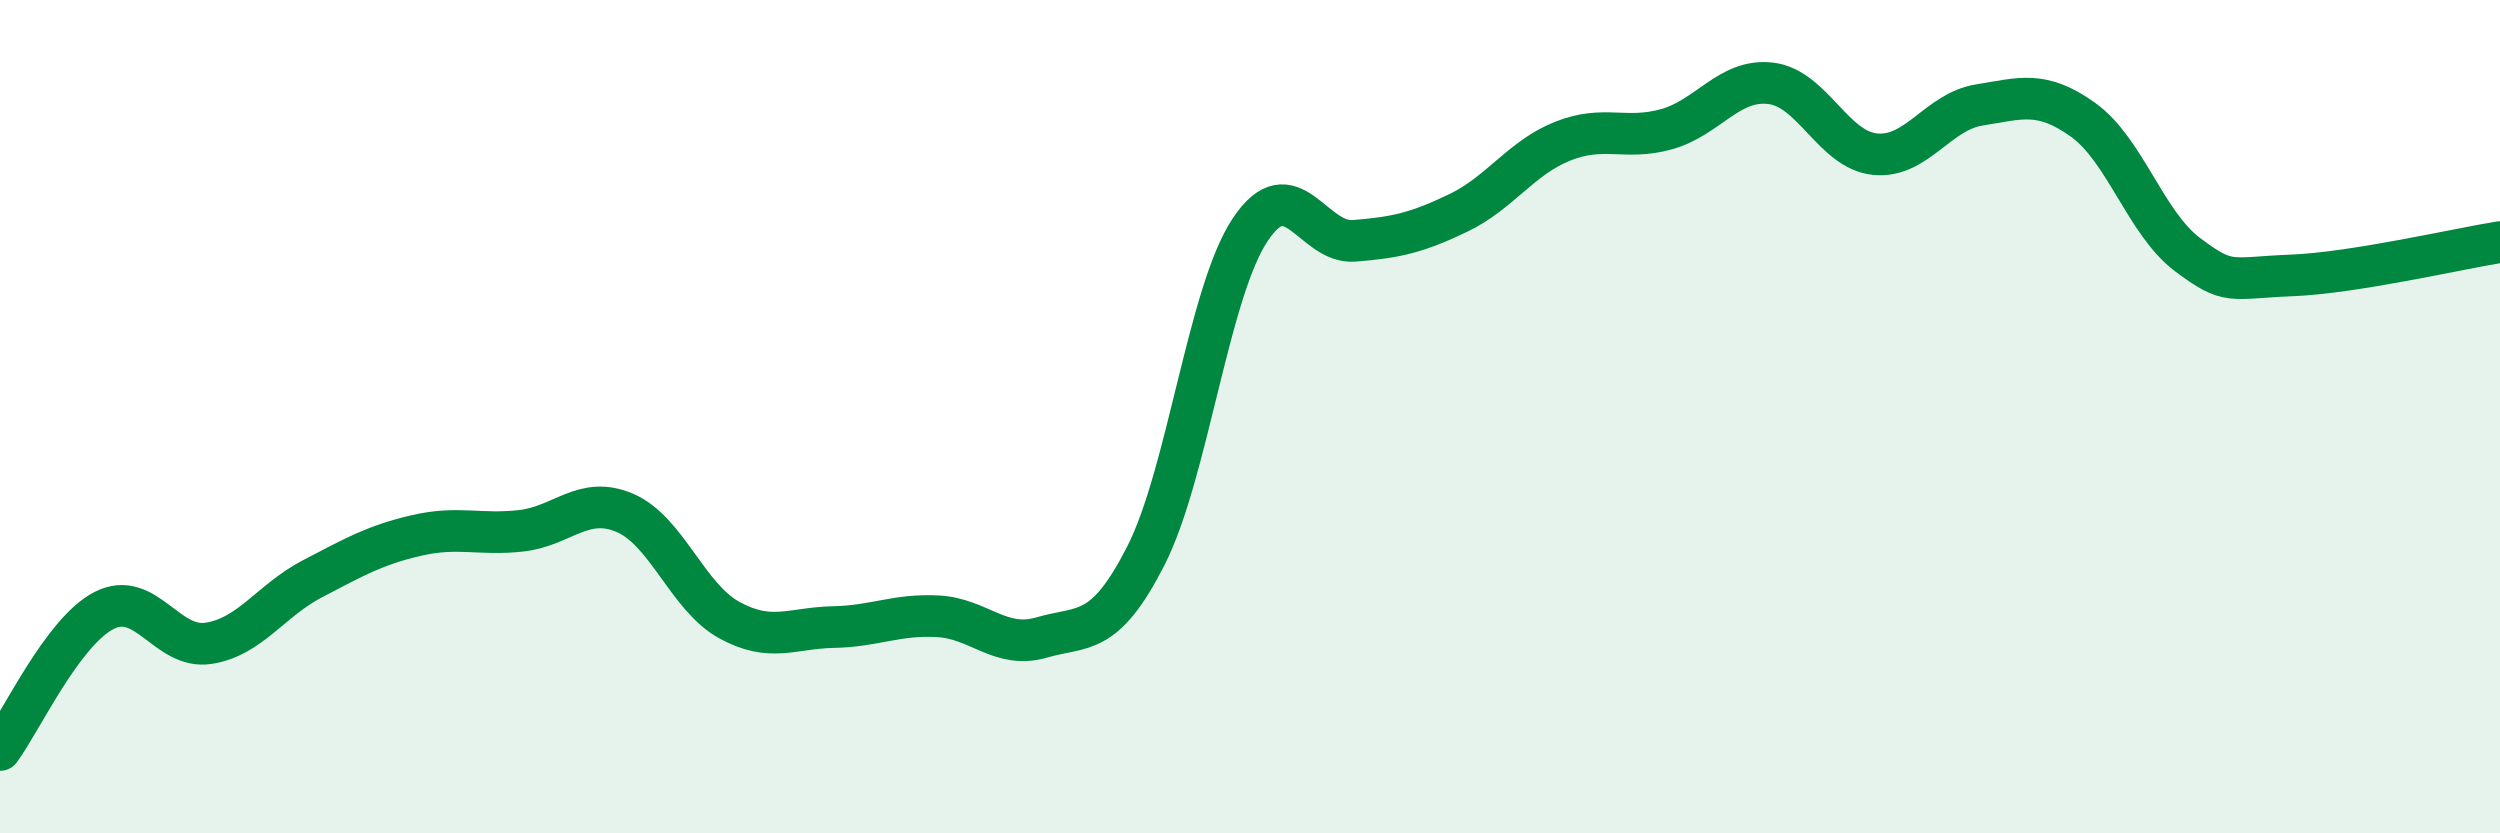
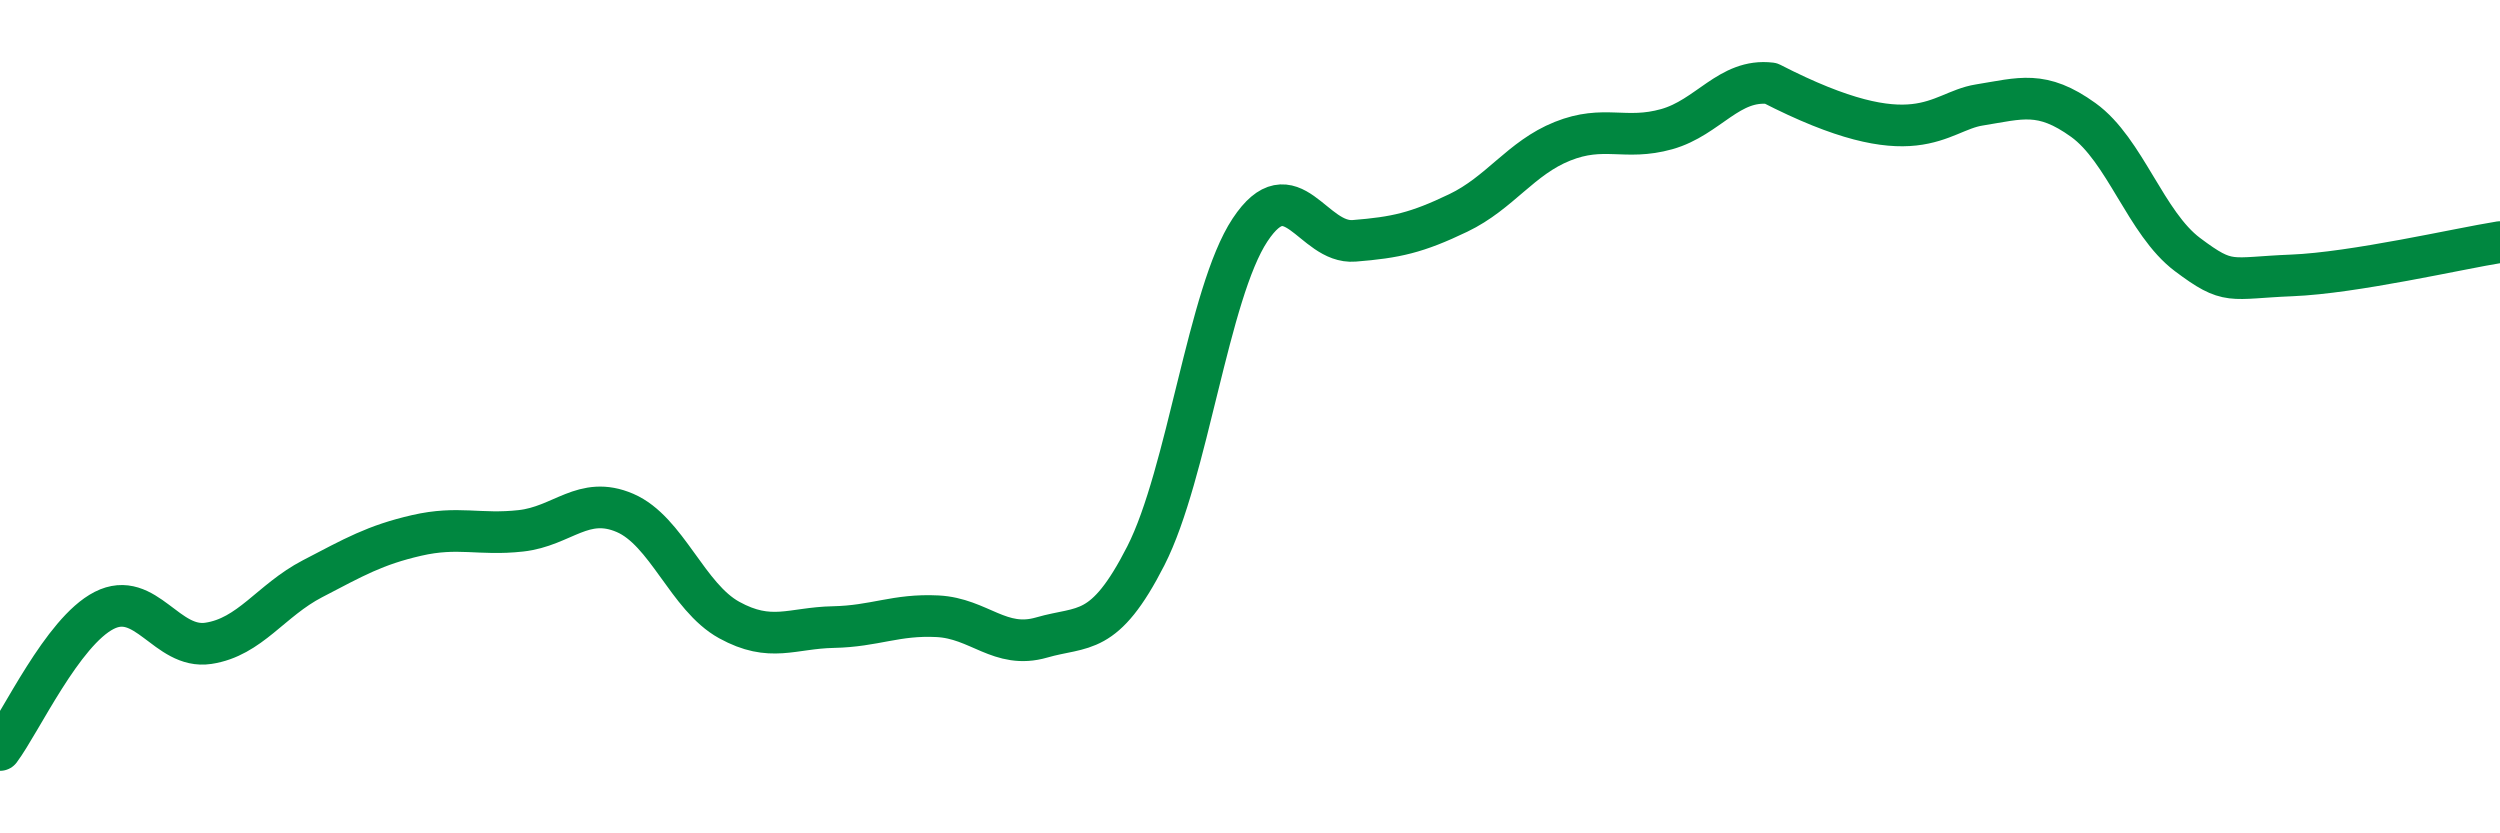
<svg xmlns="http://www.w3.org/2000/svg" width="60" height="20" viewBox="0 0 60 20">
-   <path d="M 0,18 C 0.5,17.33 1.5,15.16 2.5,14.65 C 3.5,14.14 4,15.59 5,15.44 C 6,15.29 6.5,14.41 7.5,13.89 C 8.5,13.37 9,13.08 10,12.85 C 11,12.62 11.5,12.85 12.5,12.74 C 13.5,12.63 14,11.88 15,12.31 C 16,12.74 16.5,14.33 17.5,14.88 C 18.5,15.43 19,15.07 20,15.05 C 21,15.03 21.5,14.74 22.5,14.79 C 23.5,14.84 24,15.59 25,15.3 C 26,15.01 26.5,15.3 27.5,13.34 C 28.5,11.38 29,7.03 30,5.52 C 31,4.01 31.5,5.86 32.5,5.78 C 33.5,5.7 34,5.59 35,5.11 C 36,4.63 36.5,3.79 37.5,3.39 C 38.5,2.99 39,3.38 40,3.1 C 41,2.82 41.5,1.88 42.5,2 C 43.5,2.12 44,3.6 45,3.7 C 46,3.8 46.5,2.68 47.5,2.52 C 48.5,2.36 49,2.16 50,2.88 C 51,3.6 51.5,5.36 52.5,6.11 C 53.5,6.86 53.5,6.67 55,6.61 C 56.5,6.55 59,5.97 60,5.81L60 20L0 20Z" fill="#008740" opacity="0.1" stroke-linecap="round" stroke-linejoin="round" />
-   <path d="M 0,18 C 0.5,17.33 1.5,15.16 2.5,14.65 C 3.5,14.14 4,15.59 5,15.44 C 6,15.29 6.5,14.41 7.5,13.89 C 8.5,13.37 9,13.08 10,12.85 C 11,12.62 11.5,12.85 12.5,12.74 C 13.5,12.63 14,11.88 15,12.31 C 16,12.74 16.5,14.33 17.5,14.88 C 18.5,15.43 19,15.07 20,15.05 C 21,15.03 21.5,14.74 22.5,14.79 C 23.5,14.84 24,15.59 25,15.3 C 26,15.01 26.5,15.3 27.5,13.34 C 28.5,11.38 29,7.03 30,5.52 C 31,4.01 31.5,5.86 32.5,5.78 C 33.5,5.7 34,5.59 35,5.11 C 36,4.63 36.5,3.79 37.5,3.39 C 38.5,2.99 39,3.38 40,3.1 C 41,2.82 41.5,1.88 42.5,2 C 43.5,2.12 44,3.6 45,3.7 C 46,3.8 46.5,2.68 47.5,2.52 C 48.5,2.36 49,2.16 50,2.88 C 51,3.6 51.5,5.36 52.5,6.11 C 53.5,6.86 53.5,6.67 55,6.61 C 56.5,6.55 59,5.97 60,5.81" stroke="#008740" stroke-width="1" fill="none" stroke-linecap="round" stroke-linejoin="round" />
+   <path d="M 0,18 C 0.5,17.33 1.5,15.16 2.5,14.65 C 3.5,14.14 4,15.59 5,15.44 C 6,15.29 6.5,14.41 7.5,13.89 C 8.5,13.37 9,13.08 10,12.85 C 11,12.62 11.5,12.85 12.5,12.74 C 13.5,12.63 14,11.88 15,12.31 C 16,12.74 16.5,14.33 17.5,14.88 C 18.5,15.43 19,15.07 20,15.05 C 21,15.03 21.5,14.74 22.5,14.79 C 23.5,14.84 24,15.59 25,15.3 C 26,15.01 26.5,15.3 27.5,13.34 C 28.5,11.38 29,7.03 30,5.52 C 31,4.01 31.5,5.86 32.5,5.78 C 33.5,5.7 34,5.59 35,5.11 C 36,4.63 36.5,3.79 37.5,3.39 C 38.5,2.99 39,3.38 40,3.1 C 41,2.82 41.5,1.88 42.5,2 C 46,3.8 46.5,2.68 47.5,2.52 C 48.5,2.36 49,2.16 50,2.88 C 51,3.6 51.5,5.36 52.5,6.11 C 53.5,6.86 53.5,6.67 55,6.61 C 56.5,6.55 59,5.97 60,5.81" stroke="#008740" stroke-width="1" fill="none" stroke-linecap="round" stroke-linejoin="round" />
</svg>